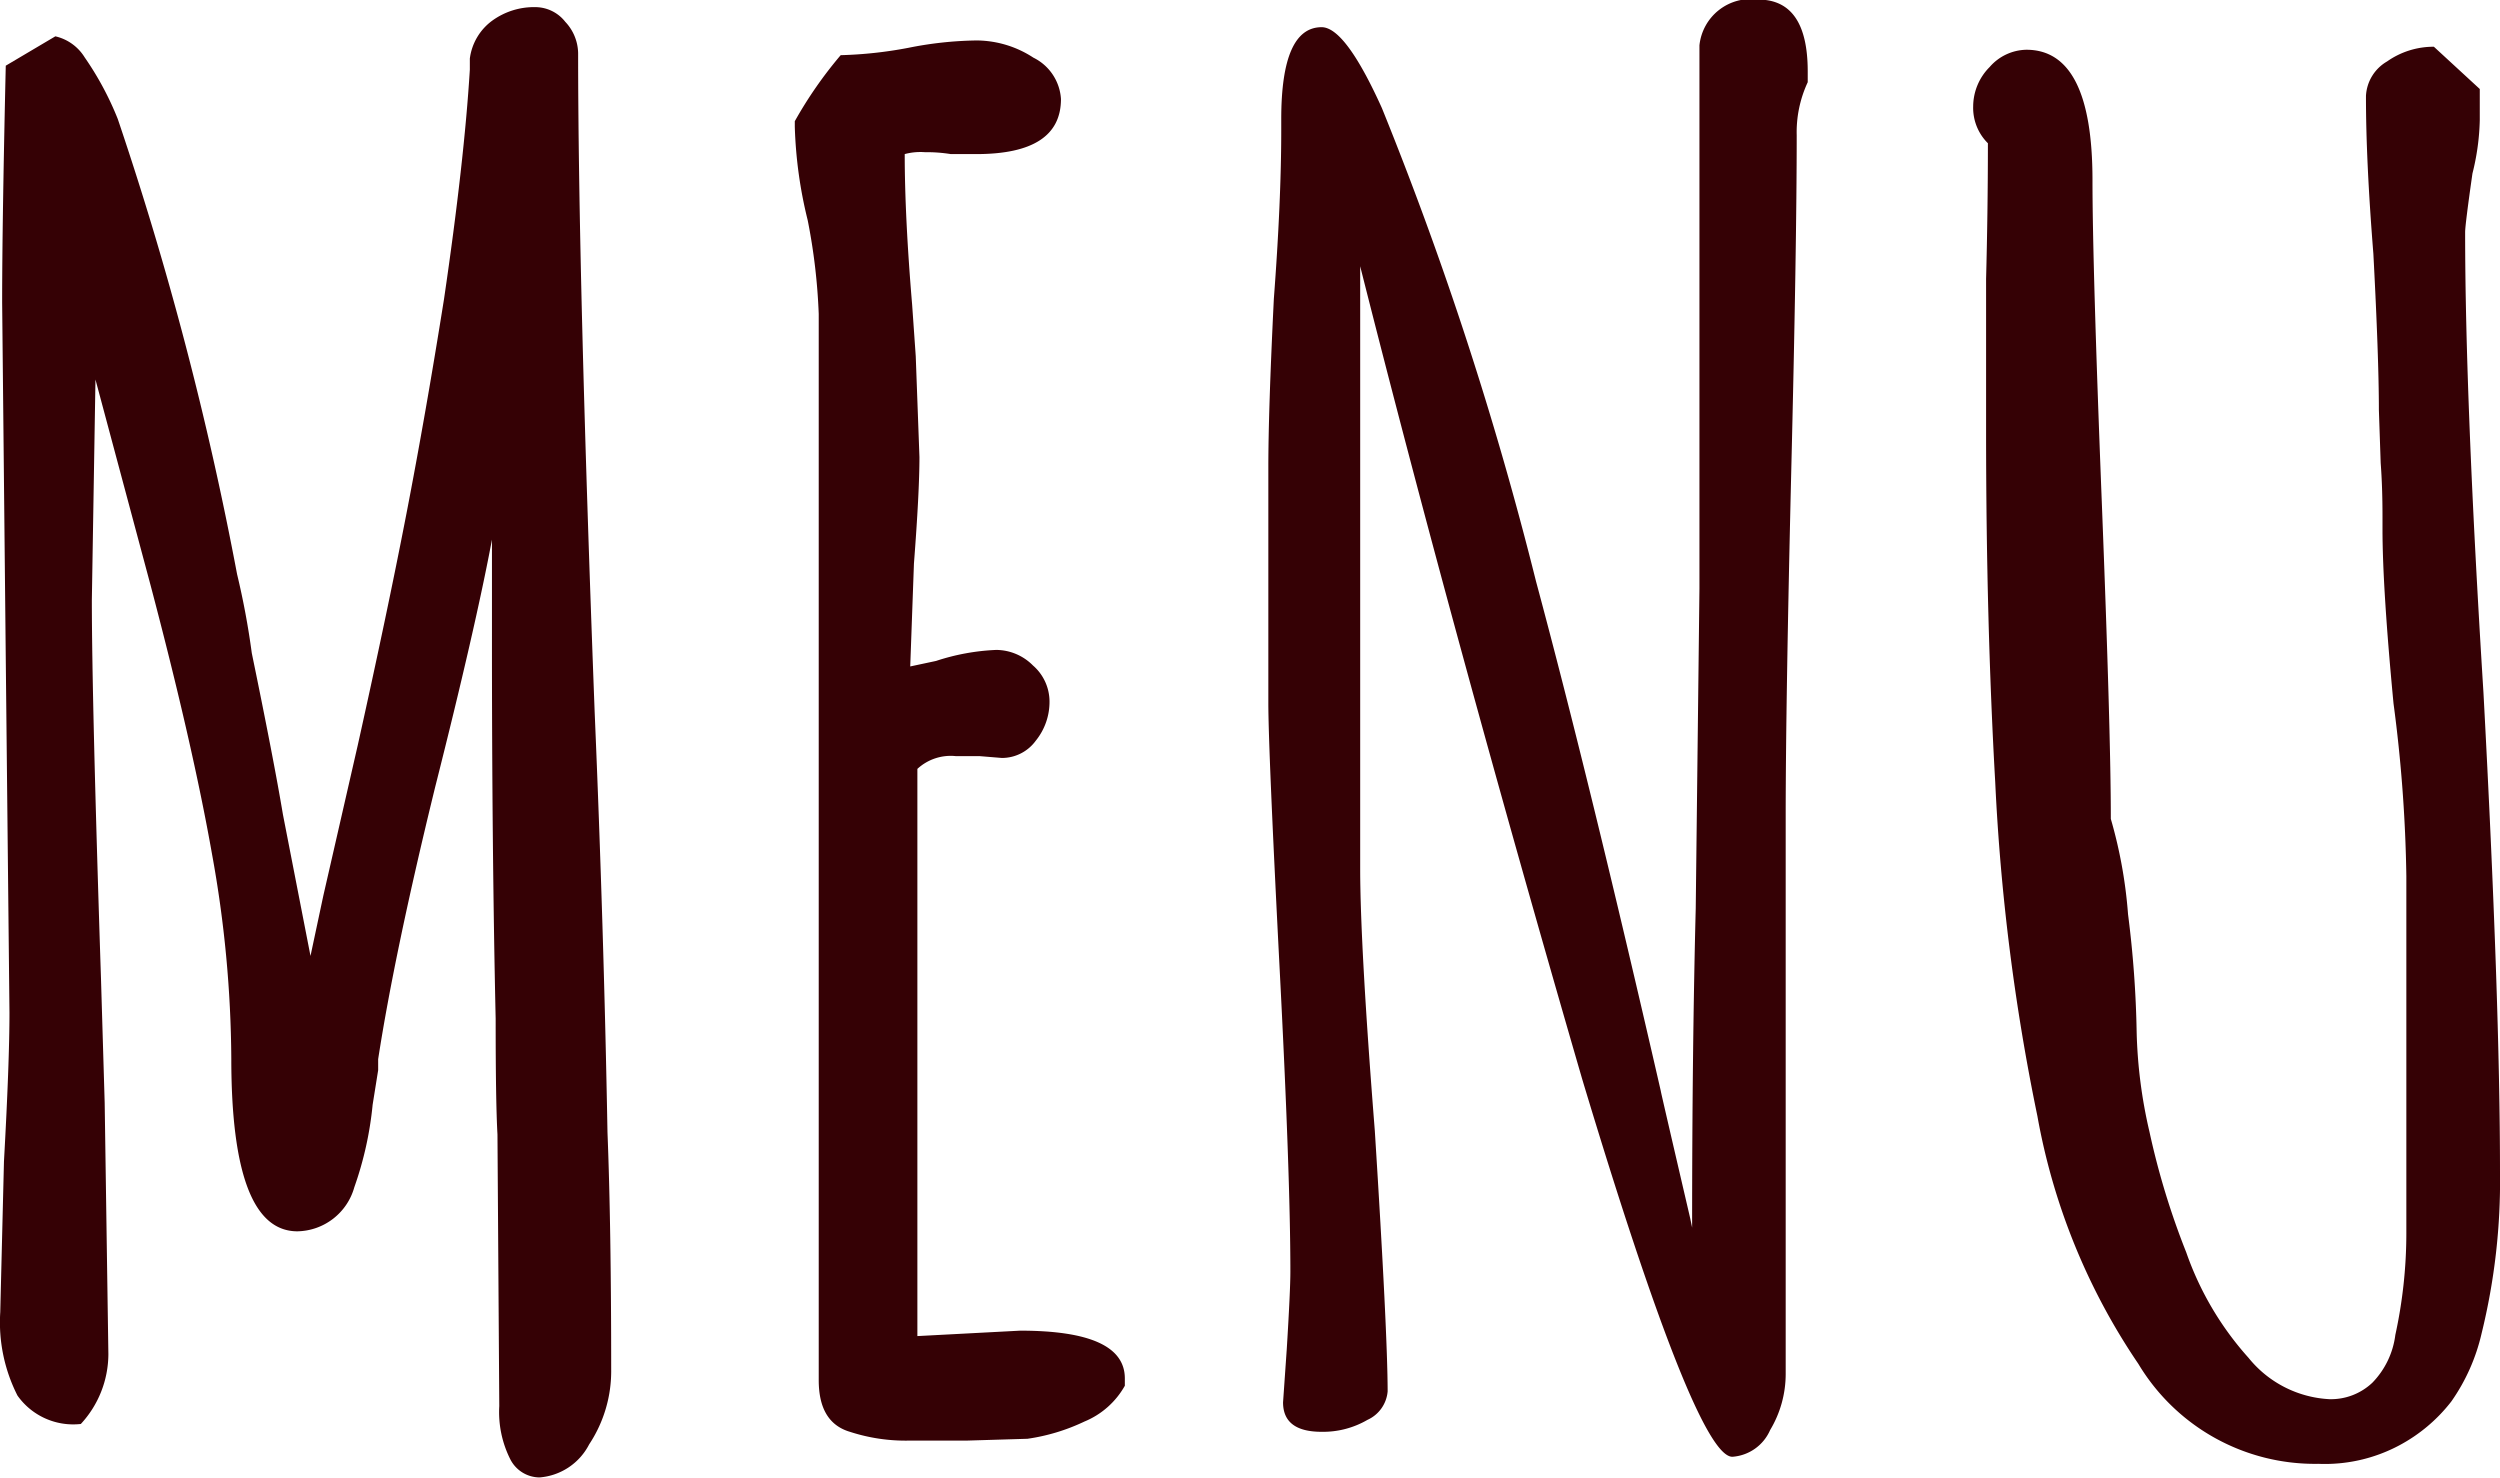
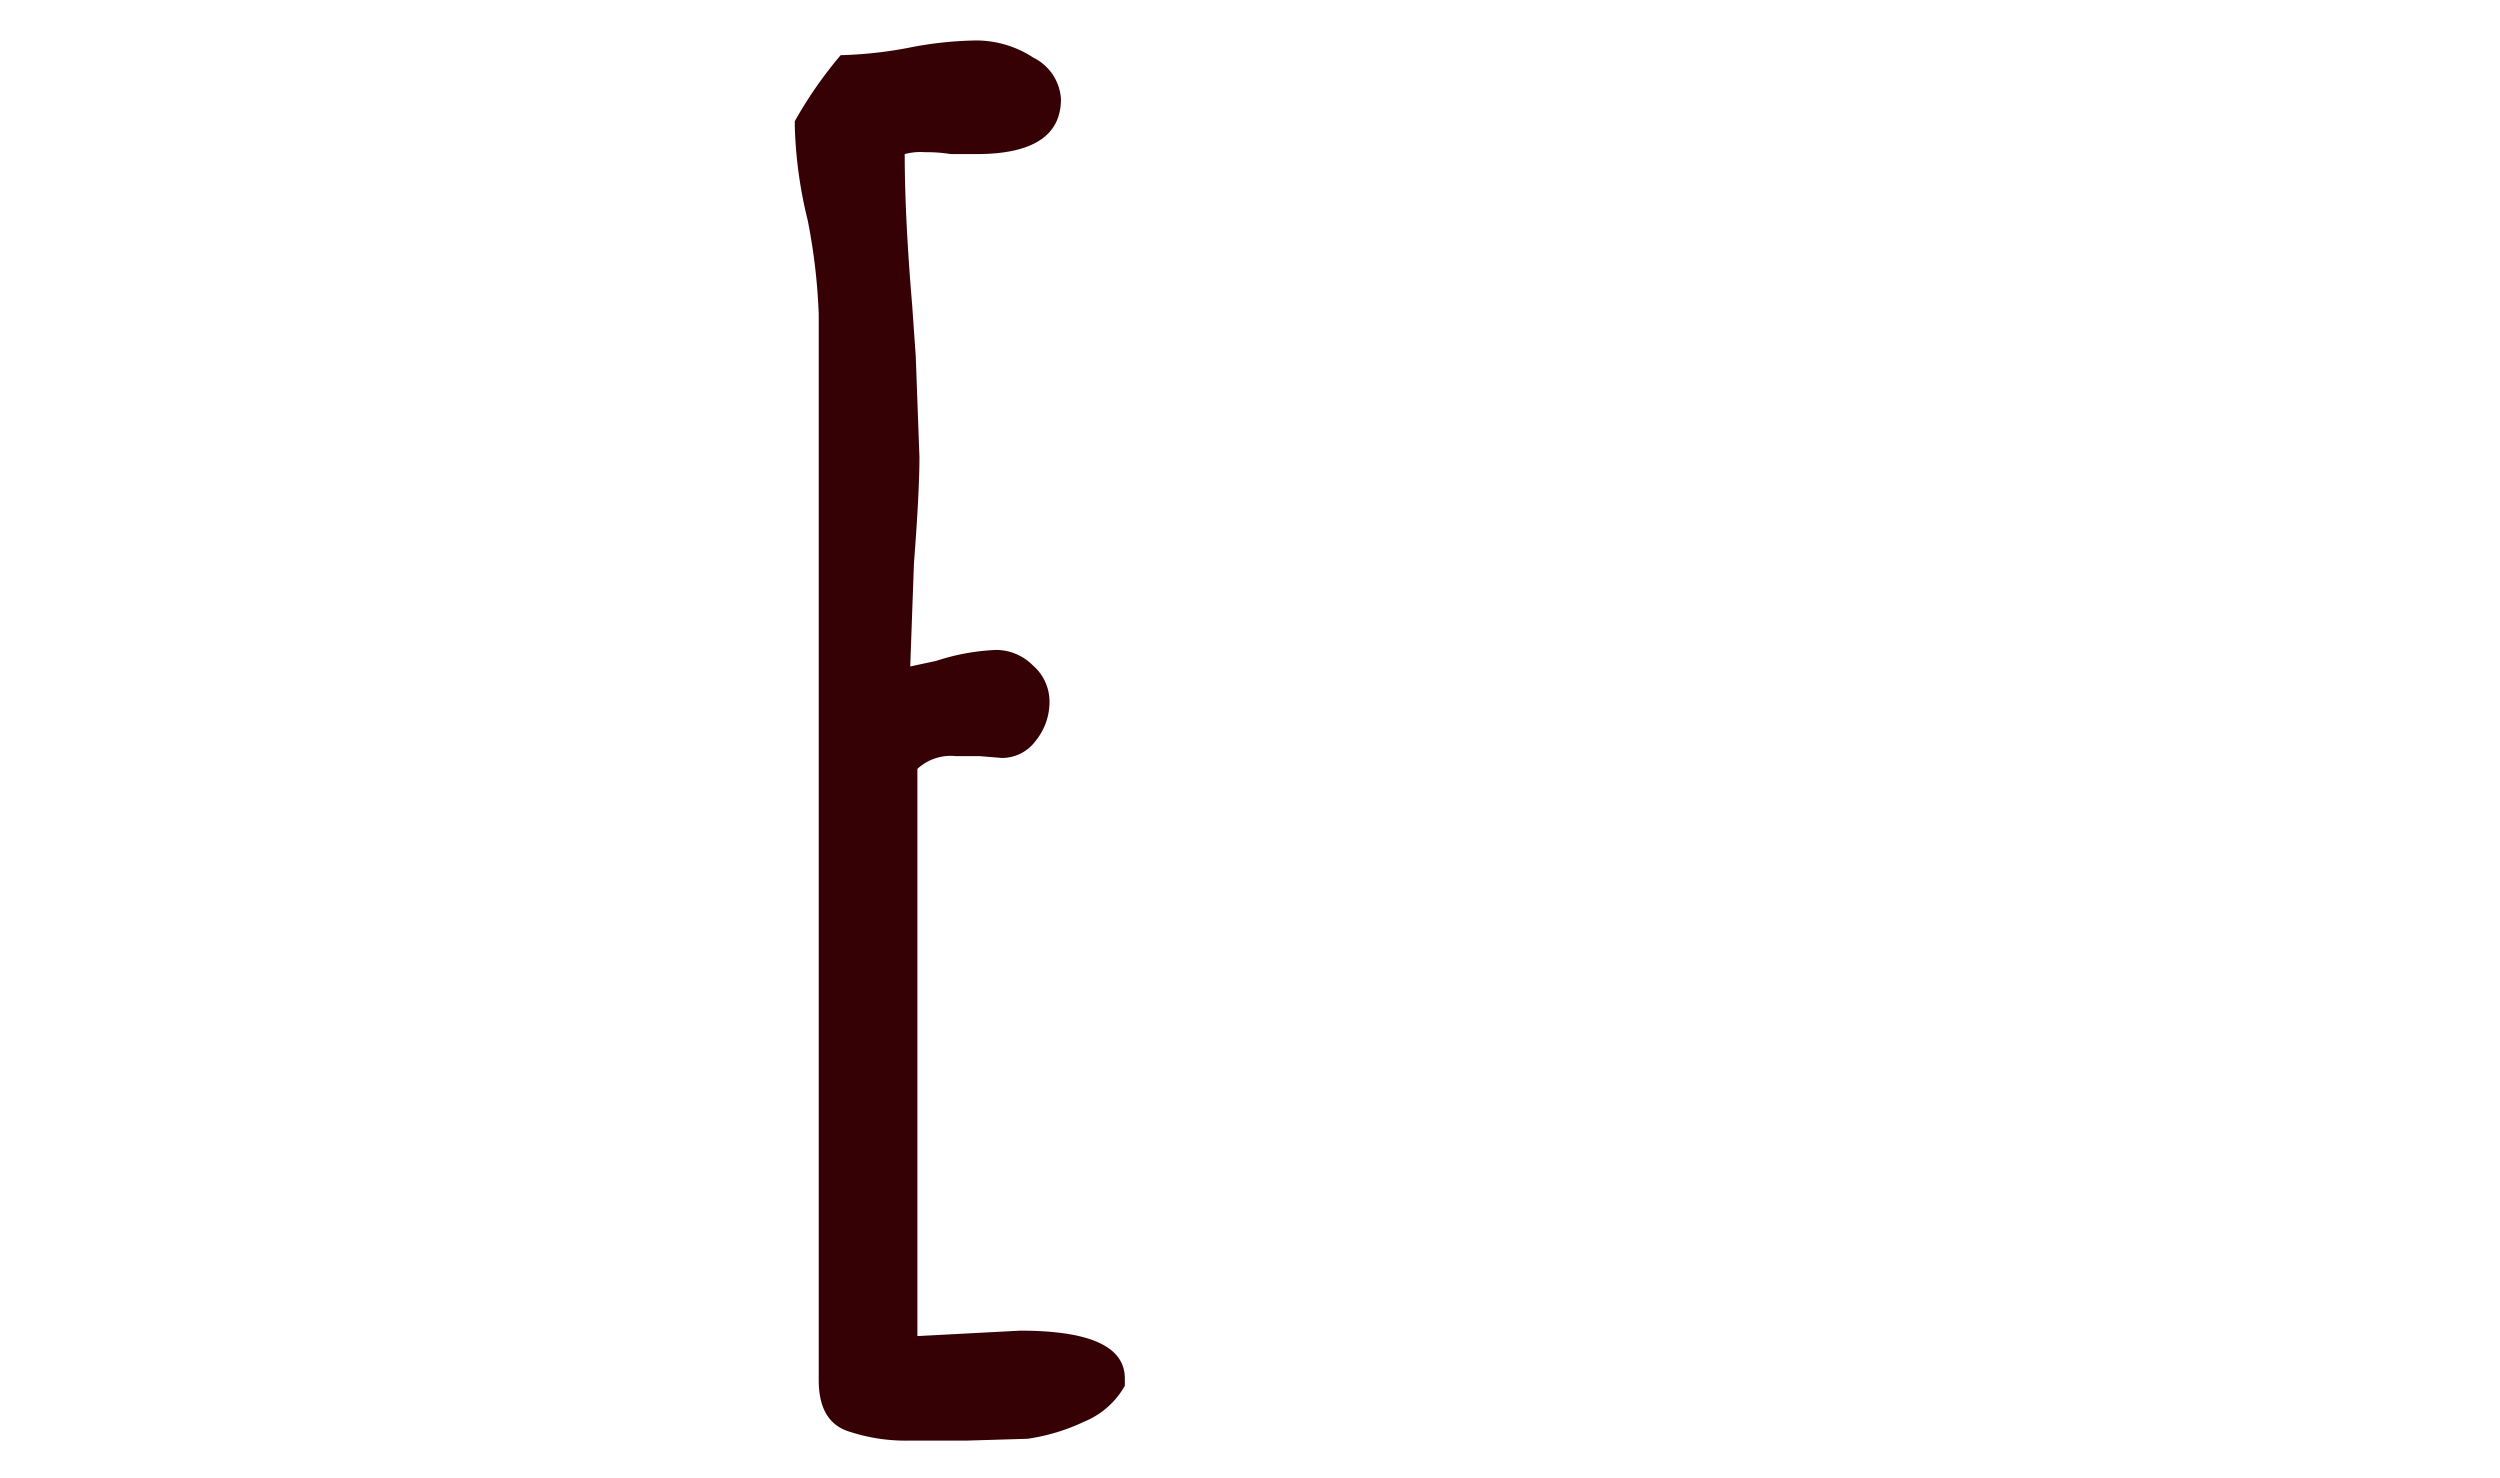
<svg xmlns="http://www.w3.org/2000/svg" width="29.042" height="17.166" viewBox="0 0 29.042 17.166">
  <g id="menu" transform="translate(168.387 -434.92)">
-     <path id="パス_3210" data-name="パス 3210" d="M-162.459,451.872a1.217,1.217,0,0,1-.128-.618l-.021-3.155c-.015-.271-.021-.718-.021-1.344q-.044-1.983-.043-4.478v-1.088q-.192,1.025-.661,2.879-.47,1.92-.661,3.156v.128l-.064.4a4.045,4.045,0,0,1-.213.96.7.7,0,0,1-.661.512q-.768,0-.768-2.005a13.639,13.639,0,0,0-.224-2.377q-.224-1.269-.714-3.124l-.64-2.389-.042,2.56q0,1.15.106,4.392l.043,1.449.043,2.922a1.2,1.2,0,0,1-.32.81.793.793,0,0,1-.736-.33,1.879,1.879,0,0,1-.2-.97l.043-1.749q.064-1.152.064-1.728l-.043-4.115-.042-4.137q0-.915.042-2.75l.576-.341a.543.543,0,0,1,.341.245,3.578,3.578,0,0,1,.384.715,39.1,39.1,0,0,1,1.386,5.288,9.078,9.078,0,0,1,.171.917q.255,1.236.362,1.876l.32,1.642.149-.7.4-1.748q.342-1.536.565-2.687t.437-2.495q.235-1.6.3-2.666V435.6a.648.648,0,0,1,.256-.437.827.827,0,0,1,.512-.16.443.443,0,0,1,.341.171.542.542,0,0,1,.149.362q0,2.559.192,7.654.106,2.5.149,4.884.043,1.088.043,2.75a1.539,1.539,0,0,1-.256.875.71.71,0,0,1-.576.384A.384.384,0,0,1-162.459,451.872Z" fill="#350105" />
    <path id="パス_3211" data-name="パス 3211" d="M-158.514,451.553c-.242-.072-.362-.271-.362-.6V438.566a6.932,6.932,0,0,0-.128-1.087,5.11,5.11,0,0,1-.15-1.087v-.064a4.828,4.828,0,0,1,.533-.767,4.836,4.836,0,0,0,.789-.086,4.265,4.265,0,0,1,.79-.085,1.216,1.216,0,0,1,.66.2.575.575,0,0,1,.32.48q0,.639-.98.64h-.3a1.755,1.755,0,0,0-.3-.022.7.7,0,0,0-.235.022q0,.725.086,1.748l.042.6.043,1.172q0,.406-.064,1.238l-.043,1.194.3-.064a2.566,2.566,0,0,1,.7-.128.606.606,0,0,1,.426.181.556.556,0,0,1,.192.415.717.717,0,0,1-.16.459.486.486,0,0,1-.394.2l-.256-.021h-.277a.57.57,0,0,0-.448.148v6.589l1.194-.063c.81,0,1.216.184,1.216.555v.085a.955.955,0,0,1-.47.416,2.29,2.29,0,0,1-.661.2l-.7.021h-.662A2.093,2.093,0,0,1-158.514,451.553Z" fill="#350105" />
-     <path id="パス_3212" data-name="パス 3212" d="M-150.006,447.459q-1.493-5.139-2.58-9.446v6.993q0,.9.17,3.05.148,2.344.149,3.027a.4.4,0,0,1-.234.331,1.024,1.024,0,0,1-.533.139c-.3,0-.448-.115-.448-.342l.043-.618q.042-.681.042-.9,0-1.129-.128-3.582-.128-2.494-.128-3.028v-2.73q0-.66.064-1.961c.057-.753.086-1.408.086-1.961v-.128q0-1.066.469-1.067.276,0,.7.939a41.323,41.323,0,0,1,1.791,5.5q.619,2.3,1.451,5.927-.022-.084.34,1.472l.022.107q0-2.068.042-3.71l.043-3.71v-6.313a.6.6,0,0,1,.683-.533q.574,0,.575.832v.128a1.376,1.376,0,0,0-.128.618q0,1.3-.064,3.924-.063,2.645-.064,3.966v6.5a1.265,1.265,0,0,1-.181.65.518.518,0,0,1-.437.31Q-148.684,451.852-150.006,447.459Z" fill="#350105" />
-     <path id="パス_3213" data-name="パス 3213" d="M-143.546,450.764a7.455,7.455,0,0,1-1.173-2.879,24.9,24.9,0,0,1-.49-3.881q-.106-1.877-.106-4.072v-1.771c.013-.5.021-1.023.021-1.577a.579.579,0,0,1-.171-.427.651.651,0,0,1,.192-.459.577.577,0,0,1,.426-.2q.768,0,.768,1.514,0,.981.107,3.711t.106,3.71a5.43,5.43,0,0,1,.2,1.108,12.384,12.384,0,0,1,.1,1.365,5.656,5.656,0,0,0,.149,1.162,8.883,8.883,0,0,0,.427,1.4,3.608,3.608,0,0,0,.724,1.226,1.293,1.293,0,0,0,.939.48.7.7,0,0,0,.5-.192.968.968,0,0,0,.266-.554,5.549,5.549,0,0,0,.128-1.173v-4.158a16.924,16.924,0,0,0-.149-2.005q-.128-1.344-.128-2.025v-.15q0-.34-.021-.618l-.021-.618q0-.6-.064-1.813-.087-1.088-.086-1.834a.491.491,0,0,1,.245-.4.938.938,0,0,1,.544-.171l.533.491v.363a2.757,2.757,0,0,1-.085.618c-.057.4-.085.626-.085.682q0,1.939.213,5.352.192,3.583.192,5.565a7.417,7.417,0,0,1-.214,1.877,2.248,2.248,0,0,1-.351.789,1.887,1.887,0,0,1-.608.512,1.835,1.835,0,0,1-.938.213A2.391,2.391,0,0,1-143.546,450.764Z" fill="#350105" />
  </g>
</svg>